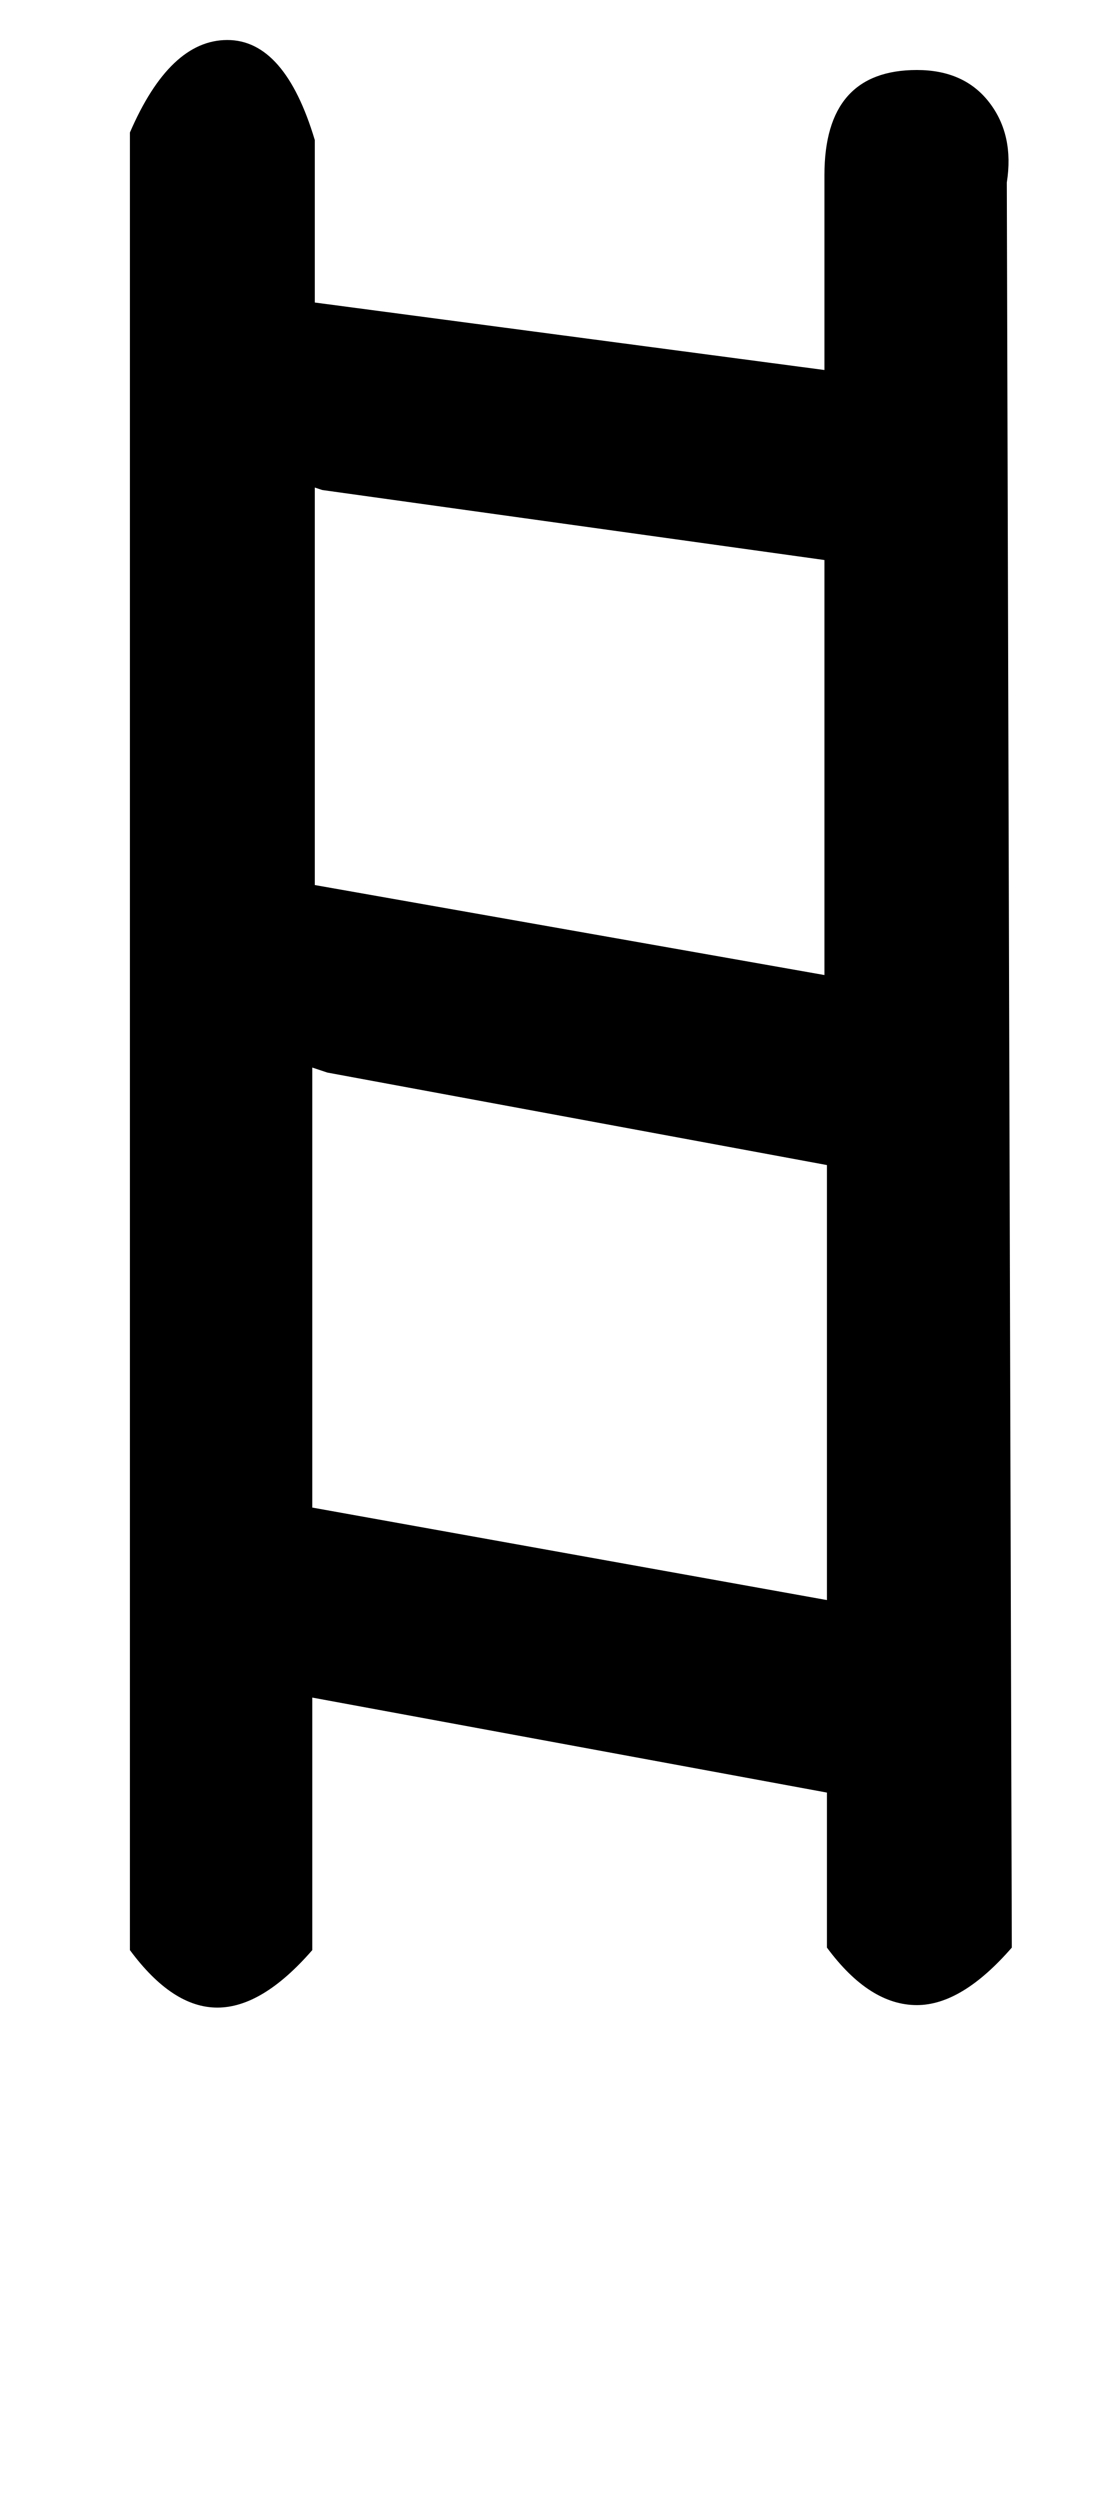
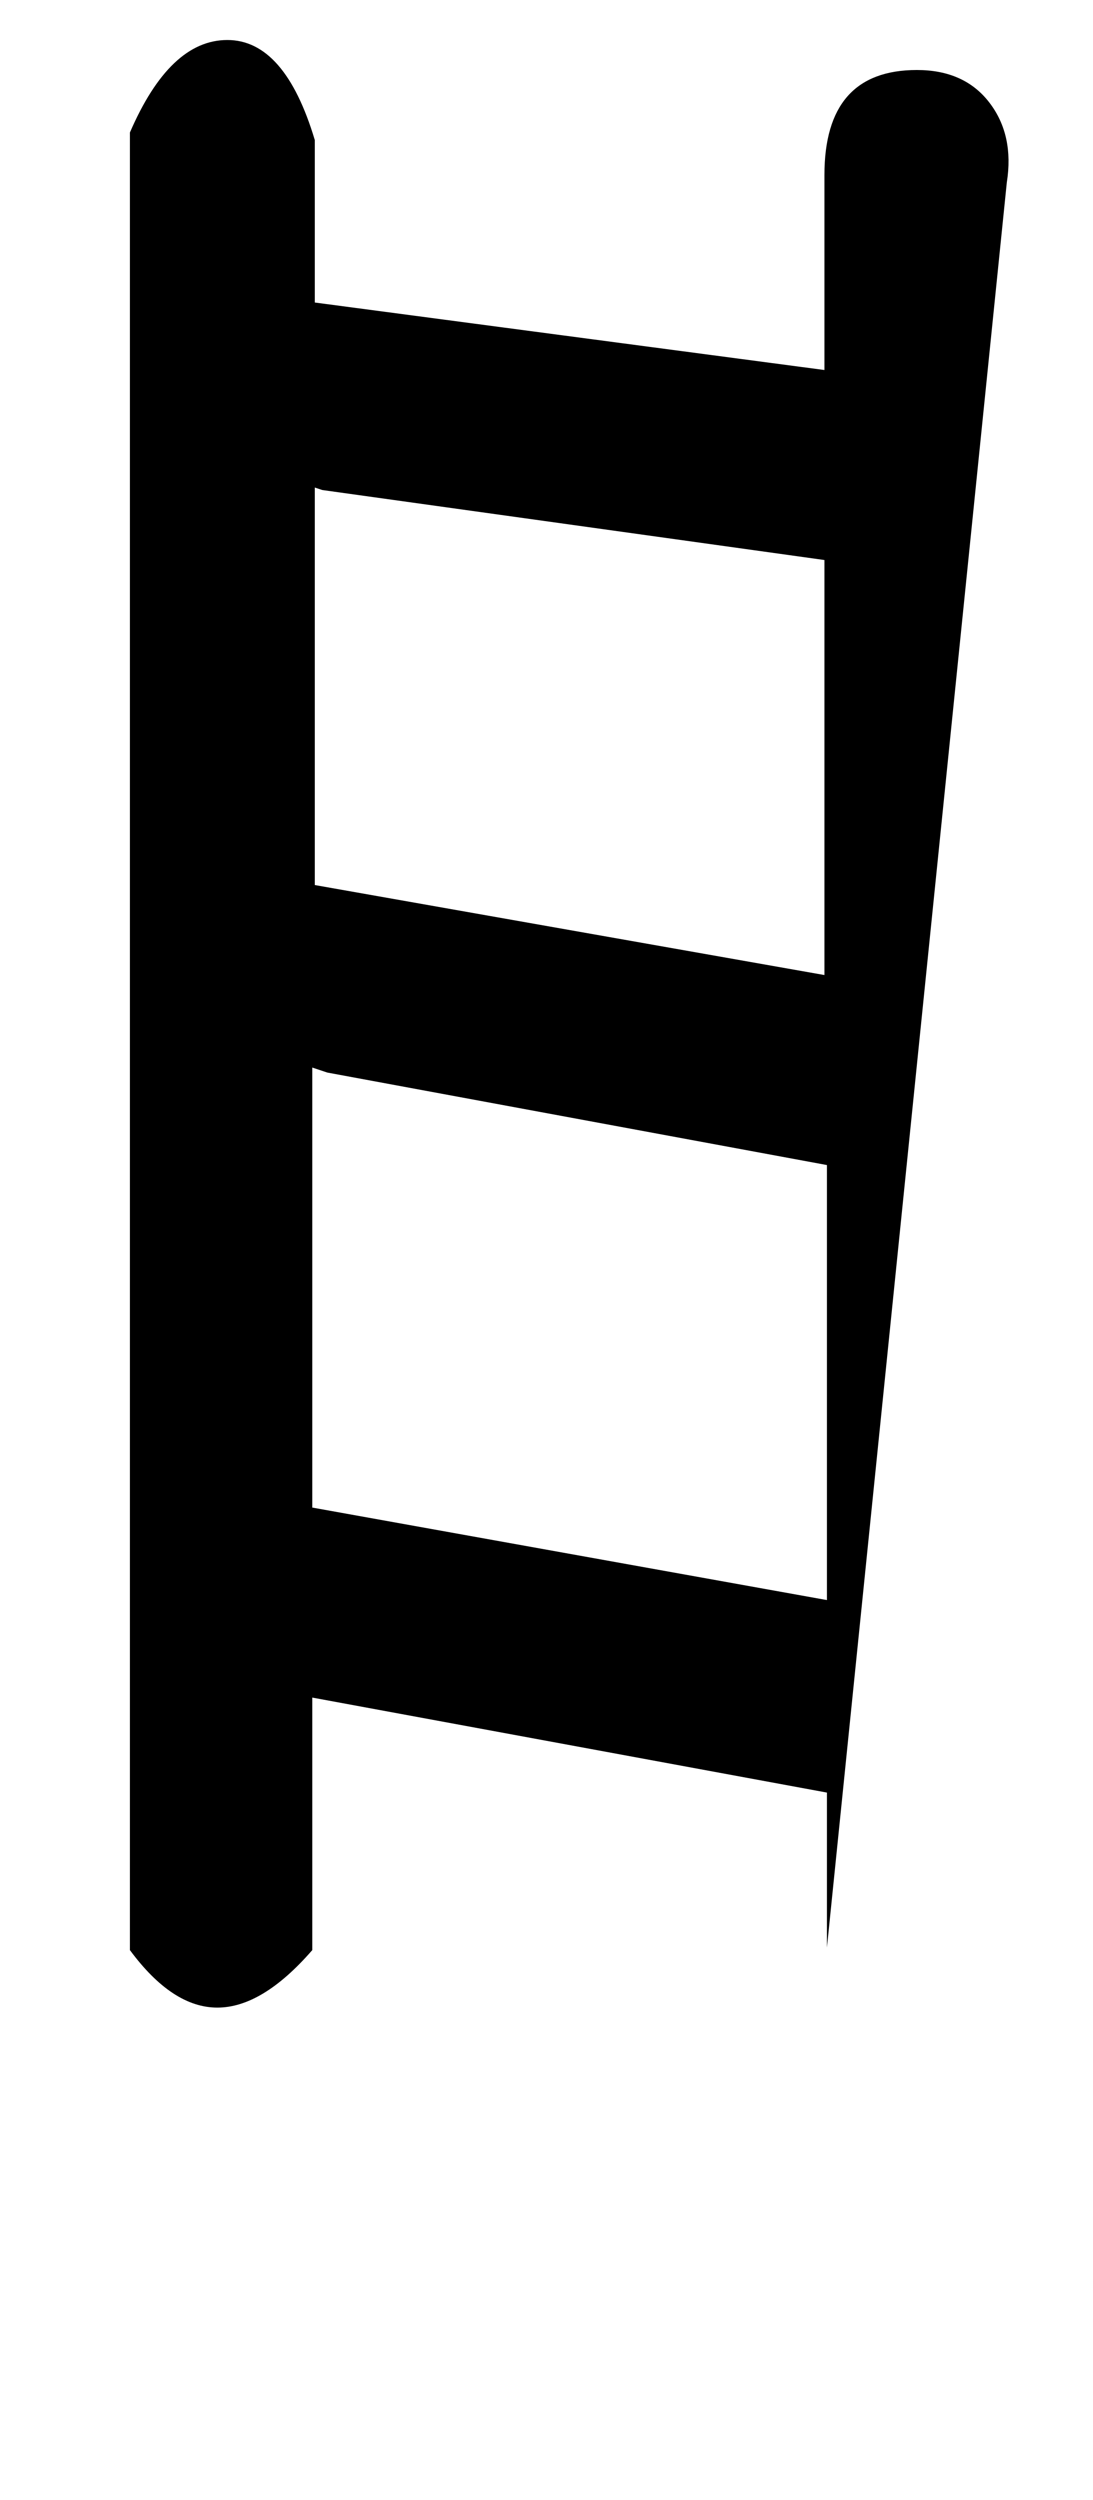
<svg xmlns="http://www.w3.org/2000/svg" xmlns:ns1="http://www.inkscape.org/namespaces/inkscape" xmlns:ns2="http://sodipodi.sourceforge.net/DTD/sodipodi-0.dtd" version="1.1" width="14" height="32" viewBox="0 0 14 32" id="svg22" ns1:version="0.91+devel+osxmenu r12922" ns2:docname="hierarchy95_scxibm1_236.svg">
  <defs id="defs30" />
  <ns2:namedview pagecolor="#ffffff" bordercolor="#666666" borderopacity="1" objecttolerance="10" gridtolerance="10" guidetolerance="10" ns1:pageopacity="0" ns1:pageshadow="2" ns1:window-width="640" ns1:window-height="480" id="namedview28" showgrid="false" ns1:zoom="7.375" ns1:cx="7" ns1:cy="16" ns1:window-x="0" ns1:window-y="23" ns1:window-maximized="0" ns1:current-layer="svg22" />
  <title id="title24">adieresis</title>
-   <path d="M 12.896,2.336 Q 12.992,1.728 12.672,1.312 12.352,0.896 11.744,0.896 10.56,0.896 10.56,2.24 l 0,2.496 -6.528,-0.864 0,-2.08 q -0.384,-1.28 -1.12,-1.28 -0.736,0 -1.248,1.184 l 0,23.264 q 0.544,0.736 1.12,0.736 0.576,0 1.216,-0.736 l 0,-3.232 6.592,1.216 0,1.984 q 0.544,0.736 1.152,0.736 0.576,0 1.216,-0.736 z m -8.864,8.992 0,-5.088 0.096,0.032 6.432,0.896 0,5.312 z m 6.56,3.584 0,5.568 L 4,19.296 4,13.664 4.192,13.728 Z" id="path26" ns1:connector-curvature="0" />
+   <path d="M 12.896,2.336 Q 12.992,1.728 12.672,1.312 12.352,0.896 11.744,0.896 10.56,0.896 10.56,2.24 l 0,2.496 -6.528,-0.864 0,-2.08 q -0.384,-1.28 -1.12,-1.28 -0.736,0 -1.248,1.184 l 0,23.264 q 0.544,0.736 1.12,0.736 0.576,0 1.216,-0.736 l 0,-3.232 6.592,1.216 0,1.984 z m -8.864,8.992 0,-5.088 0.096,0.032 6.432,0.896 0,5.312 z m 6.56,3.584 0,5.568 L 4,19.296 4,13.664 4.192,13.728 Z" id="path26" ns1:connector-curvature="0" />
</svg>